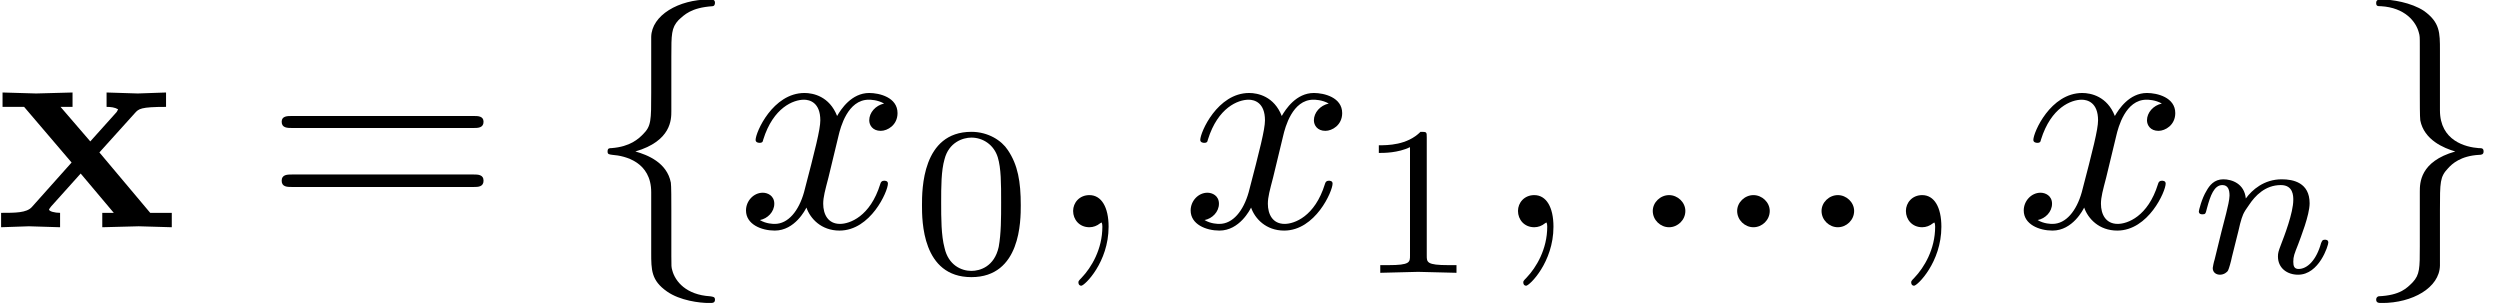
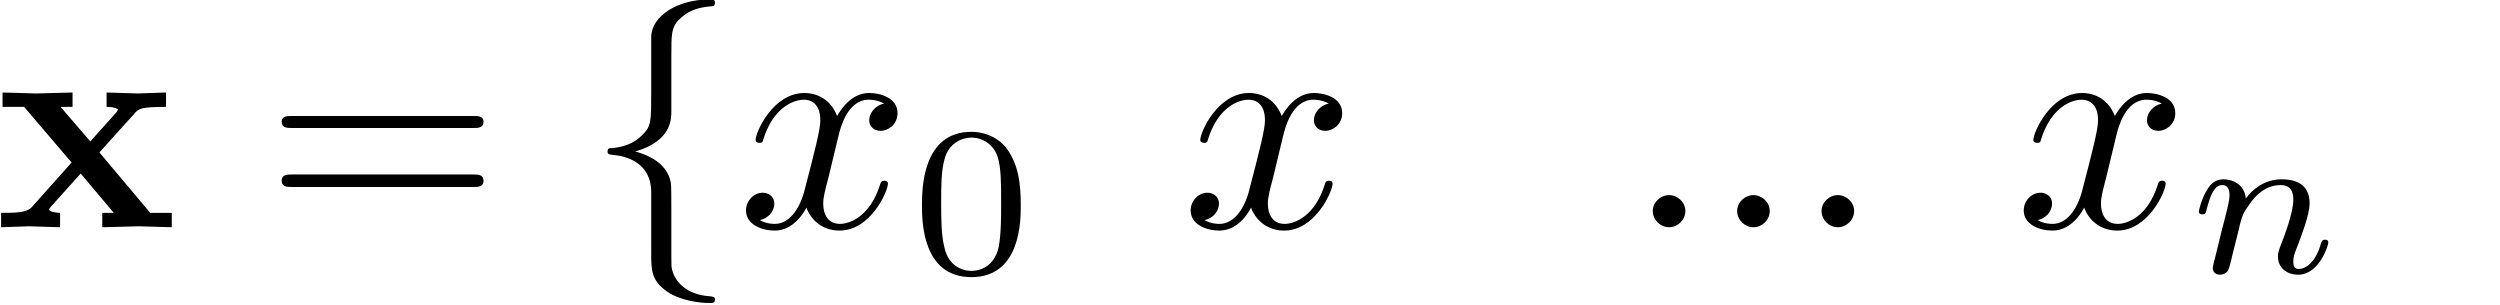
<svg xmlns="http://www.w3.org/2000/svg" xmlns:xlink="http://www.w3.org/1999/xlink" width="81.468pt" height="9.936pt" viewBox="0 0 81.468 9.936" version="1.2">
  <defs>
    <g>
      <symbol overflow="visible" id="glyph0-0">
-         <path style="stroke:none;" d="" />
-       </symbol>
+         </symbol>
      <symbol overflow="visible" id="glyph0-1">
        <path style="stroke:none;" d="M 5.781 0 L 5.781 -0.469 L 5.078 -0.469 L 3.422 -2.438 L 4.578 -3.719 C 4.703 -3.859 4.766 -3.922 5.594 -3.922 L 5.594 -4.391 L 4.672 -4.359 L 3.656 -4.391 L 3.656 -3.922 C 3.797 -3.922 3.922 -3.906 4.031 -3.844 C 4 -3.781 4 -3.766 3.953 -3.719 L 3.125 -2.797 L 2.156 -3.922 L 2.547 -3.922 L 2.547 -4.391 L 1.359 -4.359 L 0.266 -4.391 L 0.266 -3.922 L 0.969 -3.922 L 2.516 -2.109 L 1.219 -0.656 C 1.047 -0.469 0.688 -0.469 0.219 -0.469 L 0.219 0 L 1.125 -0.031 L 2.141 0 L 2.141 -0.469 C 1.969 -0.469 1.781 -0.516 1.781 -0.578 C 1.781 -0.578 1.781 -0.594 1.844 -0.672 L 2.812 -1.75 L 3.891 -0.469 L 3.516 -0.469 L 3.516 0 L 4.703 -0.031 Z M 5.781 0 " />
      </symbol>
      <symbol overflow="visible" id="glyph1-0">
        <path style="stroke:none;" d="" />
      </symbol>
      <symbol overflow="visible" id="glyph1-1">
        <path style="stroke:none;" d="M 7.125 -3.438 C 7.125 -3.625 6.938 -3.625 6.812 -3.625 L 0.875 -3.625 C 0.734 -3.625 0.547 -3.625 0.547 -3.438 C 0.547 -3.234 0.734 -3.234 0.891 -3.234 L 6.797 -3.234 C 6.938 -3.234 7.125 -3.234 7.125 -3.438 Z M 7.125 -1.516 C 7.125 -1.719 6.938 -1.719 6.797 -1.719 L 0.891 -1.719 C 0.734 -1.719 0.547 -1.719 0.547 -1.516 C 0.547 -1.312 0.734 -1.312 0.875 -1.312 L 6.812 -1.312 C 6.938 -1.312 7.125 -1.312 7.125 -1.516 Z M 7.125 -1.516 " />
      </symbol>
      <symbol overflow="visible" id="glyph2-0">
-         <path style="stroke:none;" d="" />
-       </symbol>
+         </symbol>
      <symbol overflow="visible" id="glyph2-1">
        <path style="stroke:none;" d="M 4.219 2.359 C 4.219 2.266 4.156 2.266 4.062 2.25 C 3.281 2.203 2.922 1.766 2.828 1.406 C 2.797 1.297 2.797 1.281 2.797 0.938 L 2.797 -0.547 C 2.797 -0.844 2.797 -1.359 2.781 -1.453 C 2.656 -2.109 2.016 -2.359 1.625 -2.469 C 2.797 -2.812 2.797 -3.516 2.797 -3.781 L 2.797 -5.562 C 2.797 -6.281 2.797 -6.5 3.031 -6.75 C 3.219 -6.922 3.438 -7.156 4.141 -7.203 C 4.188 -7.203 4.219 -7.25 4.219 -7.312 C 4.219 -7.422 4.141 -7.422 4.031 -7.422 C 3.031 -7.422 2.156 -6.906 2.141 -6.203 L 2.141 -4.391 C 2.141 -3.469 2.141 -3.297 1.875 -3.031 C 1.734 -2.891 1.469 -2.625 0.844 -2.578 C 0.781 -2.578 0.719 -2.578 0.719 -2.469 C 0.719 -2.375 0.766 -2.375 0.875 -2.359 C 1.297 -2.328 2.141 -2.125 2.141 -1.141 L 2.141 0.828 C 2.141 1.391 2.141 1.734 2.656 2.094 C 3.078 2.391 3.719 2.469 4.031 2.469 C 4.141 2.469 4.219 2.469 4.219 2.359 Z M 4.219 2.359 " />
      </symbol>
      <symbol overflow="visible" id="glyph2-2">
        <path style="stroke:none;" d="M 4.219 -2.469 C 4.219 -2.578 4.156 -2.578 4.062 -2.578 C 3.641 -2.609 2.797 -2.812 2.797 -3.812 L 2.797 -5.766 C 2.797 -6.344 2.797 -6.672 2.281 -7.047 C 1.859 -7.328 1.219 -7.422 0.906 -7.422 C 0.812 -7.422 0.719 -7.422 0.719 -7.312 C 0.719 -7.203 0.766 -7.203 0.875 -7.203 C 1.656 -7.156 2.016 -6.703 2.109 -6.344 C 2.141 -6.234 2.141 -6.219 2.141 -5.875 L 2.141 -4.391 C 2.141 -4.094 2.141 -3.594 2.156 -3.484 C 2.281 -2.844 2.922 -2.578 3.297 -2.469 C 2.141 -2.141 2.141 -1.438 2.141 -1.156 L 2.141 0.625 C 2.141 1.328 2.141 1.547 1.906 1.797 C 1.719 1.984 1.5 2.219 0.797 2.25 C 0.75 2.266 0.719 2.297 0.719 2.359 C 0.719 2.469 0.812 2.469 0.906 2.469 C 1.906 2.469 2.781 1.969 2.797 1.25 L 2.797 -0.547 C 2.797 -1.484 2.797 -1.641 3.062 -1.922 C 3.188 -2.062 3.469 -2.328 4.078 -2.359 C 4.156 -2.359 4.219 -2.375 4.219 -2.469 Z M 4.219 -2.469 " />
      </symbol>
      <symbol overflow="visible" id="glyph3-0">
        <path style="stroke:none;" d="" />
      </symbol>
      <symbol overflow="visible" id="glyph3-1">
        <path style="stroke:none;" d="M 4.906 -1.422 C 4.906 -1.516 4.812 -1.516 4.781 -1.516 C 4.703 -1.516 4.672 -1.469 4.656 -1.406 C 4.328 -0.344 3.656 -0.109 3.344 -0.109 C 2.953 -0.109 2.797 -0.422 2.797 -0.766 C 2.797 -0.984 2.859 -1.203 2.969 -1.625 L 3.297 -2.984 C 3.359 -3.25 3.594 -4.156 4.281 -4.156 C 4.328 -4.156 4.562 -4.156 4.781 -4.031 C 4.5 -3.969 4.297 -3.734 4.297 -3.484 C 4.297 -3.328 4.406 -3.141 4.672 -3.141 C 4.891 -3.141 5.219 -3.328 5.219 -3.719 C 5.219 -4.234 4.625 -4.375 4.297 -4.375 C 3.719 -4.375 3.375 -3.844 3.25 -3.625 C 3 -4.266 2.469 -4.375 2.188 -4.375 C 1.156 -4.375 0.594 -3.094 0.594 -2.844 C 0.594 -2.75 0.719 -2.75 0.719 -2.75 C 0.797 -2.75 0.828 -2.766 0.844 -2.859 C 1.172 -3.906 1.828 -4.156 2.172 -4.156 C 2.359 -4.156 2.703 -4.062 2.703 -3.484 C 2.703 -3.188 2.531 -2.516 2.172 -1.141 C 2 -0.531 1.656 -0.109 1.219 -0.109 C 1.172 -0.109 0.938 -0.109 0.734 -0.234 C 0.984 -0.281 1.203 -0.5 1.203 -0.766 C 1.203 -1.031 0.984 -1.125 0.828 -1.125 C 0.531 -1.125 0.281 -0.859 0.281 -0.547 C 0.281 -0.094 0.781 0.109 1.219 0.109 C 1.875 0.109 2.219 -0.578 2.25 -0.641 C 2.375 -0.281 2.734 0.109 3.328 0.109 C 4.344 0.109 4.906 -1.172 4.906 -1.422 Z M 4.906 -1.422 " />
      </symbol>
      <symbol overflow="visible" id="glyph3-2">
-         <path style="stroke:none;" d="M 2 -0.016 C 2 -0.656 1.766 -1.047 1.375 -1.047 C 1.047 -1.047 0.844 -0.797 0.844 -0.531 C 0.844 -0.25 1.047 0 1.375 0 C 1.5 0 1.625 -0.047 1.719 -0.125 C 1.75 -0.141 1.766 -0.156 1.766 -0.156 C 1.766 -0.156 1.797 -0.141 1.797 -0.016 C 1.797 0.719 1.438 1.312 1.125 1.641 C 1.016 1.75 1.016 1.766 1.016 1.797 C 1.016 1.875 1.062 1.906 1.109 1.906 C 1.219 1.906 2 1.141 2 -0.016 Z M 2 -0.016 " />
-       </symbol>
+         </symbol>
      <symbol overflow="visible" id="glyph3-3">
        <path style="stroke:none;" d="M 1.906 -0.531 C 1.906 -0.812 1.656 -1.047 1.375 -1.047 C 1.094 -1.047 0.844 -0.812 0.844 -0.531 C 0.844 -0.234 1.094 0 1.375 0 C 1.656 0 1.906 -0.234 1.906 -0.531 Z M 1.906 -0.531 " />
      </symbol>
      <symbol overflow="visible" id="glyph4-0">
        <path style="stroke:none;" d="" />
      </symbol>
      <symbol overflow="visible" id="glyph4-1">
        <path style="stroke:none;" d="M 3.578 -2.203 C 3.578 -2.969 3.484 -3.516 3.156 -4 C 2.953 -4.312 2.516 -4.594 1.969 -4.594 C 0.359 -4.594 0.359 -2.703 0.359 -2.203 C 0.359 -1.703 0.359 0.141 1.969 0.141 C 3.578 0.141 3.578 -1.703 3.578 -2.203 Z M 2.938 -2.297 C 2.938 -1.781 2.938 -1.281 2.859 -0.844 C 2.719 -0.203 2.25 -0.062 1.969 -0.062 C 1.641 -0.062 1.219 -0.25 1.094 -0.812 C 0.984 -1.219 0.984 -1.781 0.984 -2.297 C 0.984 -2.797 0.984 -3.328 1.094 -3.703 C 1.234 -4.25 1.688 -4.406 1.969 -4.406 C 2.344 -4.406 2.703 -4.172 2.828 -3.766 C 2.938 -3.406 2.938 -2.906 2.938 -2.297 Z M 2.938 -2.297 " />
      </symbol>
      <symbol overflow="visible" id="glyph4-2">
-         <path style="stroke:none;" d="M 3.281 0 L 3.281 -0.25 L 3.016 -0.25 C 2.312 -0.25 2.312 -0.344 2.312 -0.562 L 2.312 -4.406 C 2.312 -4.594 2.312 -4.594 2.109 -4.594 C 1.672 -4.156 1.031 -4.156 0.75 -4.156 L 0.75 -3.906 C 0.922 -3.906 1.375 -3.906 1.766 -4.094 L 1.766 -0.562 C 1.766 -0.344 1.766 -0.25 1.062 -0.25 L 0.797 -0.25 L 0.797 0 L 2.031 -0.031 Z M 3.281 0 " />
-       </symbol>
+         </symbol>
      <symbol overflow="visible" id="glyph5-0">
        <path style="stroke:none;" d="" />
      </symbol>
      <symbol overflow="visible" id="glyph5-1">
        <path style="stroke:none;" d="M 4.547 -0.984 C 4.547 -1.078 4.469 -1.078 4.438 -1.078 C 4.344 -1.078 4.344 -1.031 4.312 -0.969 C 4.156 -0.406 3.859 -0.125 3.578 -0.125 C 3.438 -0.125 3.406 -0.219 3.406 -0.359 C 3.406 -0.531 3.438 -0.609 3.562 -0.922 C 3.641 -1.141 3.938 -1.875 3.938 -2.266 C 3.938 -2.938 3.406 -3.047 3.031 -3.047 C 2.453 -3.047 2.062 -2.703 1.859 -2.422 C 1.812 -2.906 1.406 -3.047 1.125 -3.047 C 0.828 -3.047 0.672 -2.844 0.578 -2.672 C 0.422 -2.422 0.328 -2.031 0.328 -2 C 0.328 -1.906 0.422 -1.906 0.438 -1.906 C 0.547 -1.906 0.547 -1.922 0.594 -2.109 C 0.703 -2.516 0.828 -2.859 1.094 -2.859 C 1.281 -2.859 1.328 -2.703 1.328 -2.516 C 1.328 -2.391 1.266 -2.125 1.219 -1.938 L 1.062 -1.328 L 0.844 -0.438 C 0.812 -0.344 0.781 -0.172 0.781 -0.156 C 0.781 0 0.906 0.062 1.016 0.062 C 1.141 0.062 1.25 -0.016 1.281 -0.078 C 1.312 -0.141 1.375 -0.359 1.406 -0.516 L 1.562 -1.141 C 1.594 -1.281 1.641 -1.438 1.672 -1.594 C 1.75 -1.875 1.766 -1.938 1.969 -2.219 C 2.156 -2.5 2.484 -2.859 3 -2.859 C 3.406 -2.859 3.406 -2.5 3.406 -2.375 C 3.406 -1.953 3.109 -1.188 3 -0.906 C 2.922 -0.703 2.906 -0.641 2.906 -0.531 C 2.906 -0.156 3.203 0.062 3.562 0.062 C 4.25 0.062 4.547 -0.891 4.547 -0.984 Z M 4.547 -0.984 " />
      </symbol>
    </g>
    <clipPath id="clip1">
      <path d="M 19 0 L 24 0 L 24 9.871 L 19 9.871 Z M 19 0 " />
    </clipPath>
    <clipPath id="clip2">
      <path d="M 30 4 L 34 4 L 34 9.871 L 30 9.871 Z M 30 4 " />
    </clipPath>
    <clipPath id="clip3">
      <path d="M 34 6 L 37 6 L 37 9.871 L 34 9.871 Z M 34 6 " />
    </clipPath>
    <clipPath id="clip4">
      <path d="M 49 6 L 51 6 L 51 9.871 L 49 9.871 Z M 49 6 " />
    </clipPath>
    <clipPath id="clip5">
      <path d="M 53 6 L 64 6 L 64 9.871 L 53 9.871 Z M 53 6 " />
    </clipPath>
    <clipPath id="clip6">
-       <path d="M 77 0 L 80.938 0 L 80.938 9.871 L 77 9.871 Z M 77 0 " />
-     </clipPath>
+       </clipPath>
  </defs>
  <g id="surface1">
    <g style="fill:rgb(0%,0%,0%);fill-opacity:1;">
      <use xlink:href="#glyph0-1" x="-0.183" y="7.405" />
    </g>
    <g style="fill:rgb(0%,0%,0%);fill-opacity:1;">
      <use xlink:href="#glyph1-1" x="8.632" y="7.405" />
    </g>
    <g clip-path="url(#clip1)" clip-rule="nonzero">
      <g style="fill:rgb(0%,0%,0%);fill-opacity:1;">
        <use xlink:href="#glyph2-1" x="19.08" y="7.405" />
      </g>
    </g>
    <g style="fill:rgb(0%,0%,0%);fill-opacity:1;">
      <use xlink:href="#glyph3-1" x="24.029" y="7.405" />
    </g>
    <g clip-path="url(#clip2)" clip-rule="nonzero">
      <g style="fill:rgb(0%,0%,0%);fill-opacity:1;">
        <use xlink:href="#glyph4-1" x="29.686" y="8.89" />
      </g>
    </g>
    <g clip-path="url(#clip3)" clip-rule="nonzero">
      <g style="fill:rgb(0%,0%,0%);fill-opacity:1;">
        <use xlink:href="#glyph3-2" x="34.126" y="7.405" />
      </g>
    </g>
    <g style="fill:rgb(0%,0%,0%);fill-opacity:1;">
      <use xlink:href="#glyph3-1" x="38.519" y="7.405" />
    </g>
    <g style="fill:rgb(0%,0%,0%);fill-opacity:1;">
      <use xlink:href="#glyph4-2" x="44.182" y="8.89" />
    </g>
    <g clip-path="url(#clip4)" clip-rule="nonzero">
      <g style="fill:rgb(0%,0%,0%);fill-opacity:1;">
        <use xlink:href="#glyph3-2" x="48.623" y="7.405" />
      </g>
    </g>
    <g clip-path="url(#clip5)" clip-rule="nonzero">
      <g style="fill:rgb(0%,0%,0%);fill-opacity:1;">
        <use xlink:href="#glyph3-3" x="53.015" y="7.405" />
        <use xlink:href="#glyph3-3" x="55.765" y="7.405" />
        <use xlink:href="#glyph3-3" x="58.515" y="7.405" />
        <use xlink:href="#glyph3-2" x="61.264" y="7.405" />
      </g>
    </g>
    <g style="fill:rgb(0%,0%,0%);fill-opacity:1;">
      <use xlink:href="#glyph3-1" x="65.667" y="7.405" />
    </g>
    <g style="fill:rgb(0%,0%,0%);fill-opacity:1;">
      <use xlink:href="#glyph5-1" x="71.326" y="8.89" />
    </g>
    <g clip-path="url(#clip6)" clip-rule="nonzero">
      <g style="fill:rgb(0%,0%,0%);fill-opacity:1;">
        <use xlink:href="#glyph2-2" x="76.714" y="7.405" />
      </g>
    </g>
  </g>
</svg>